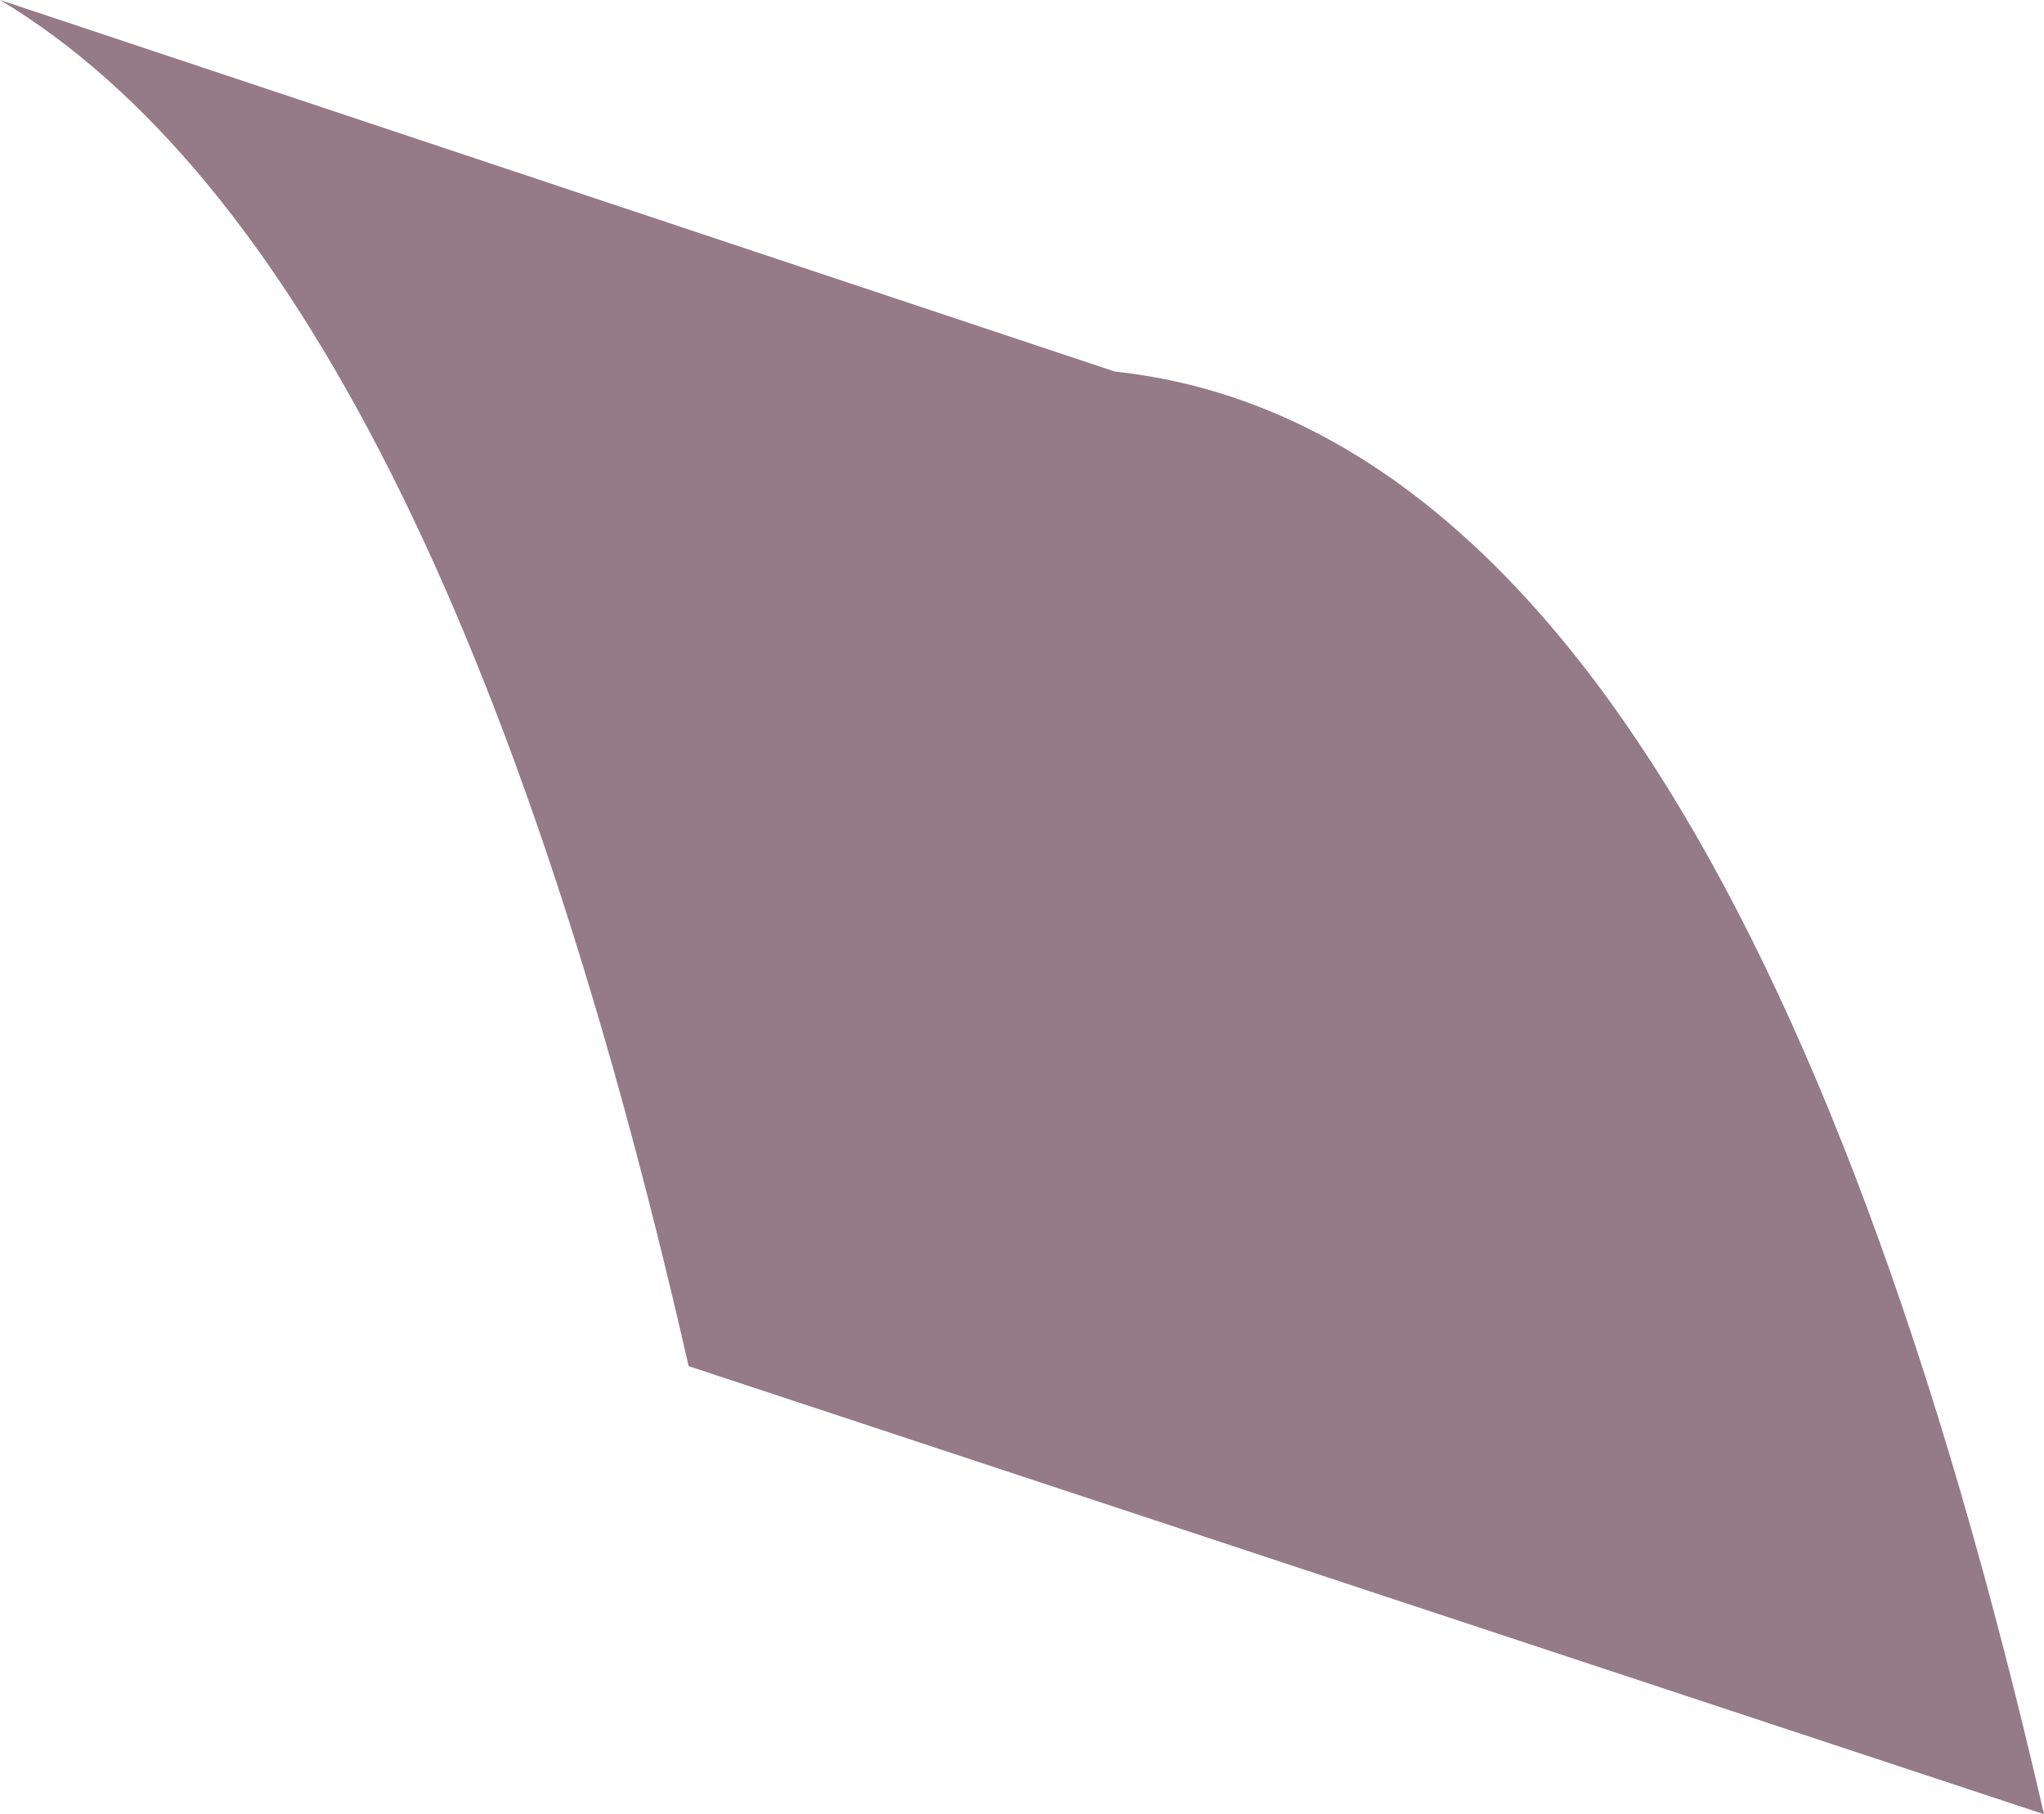
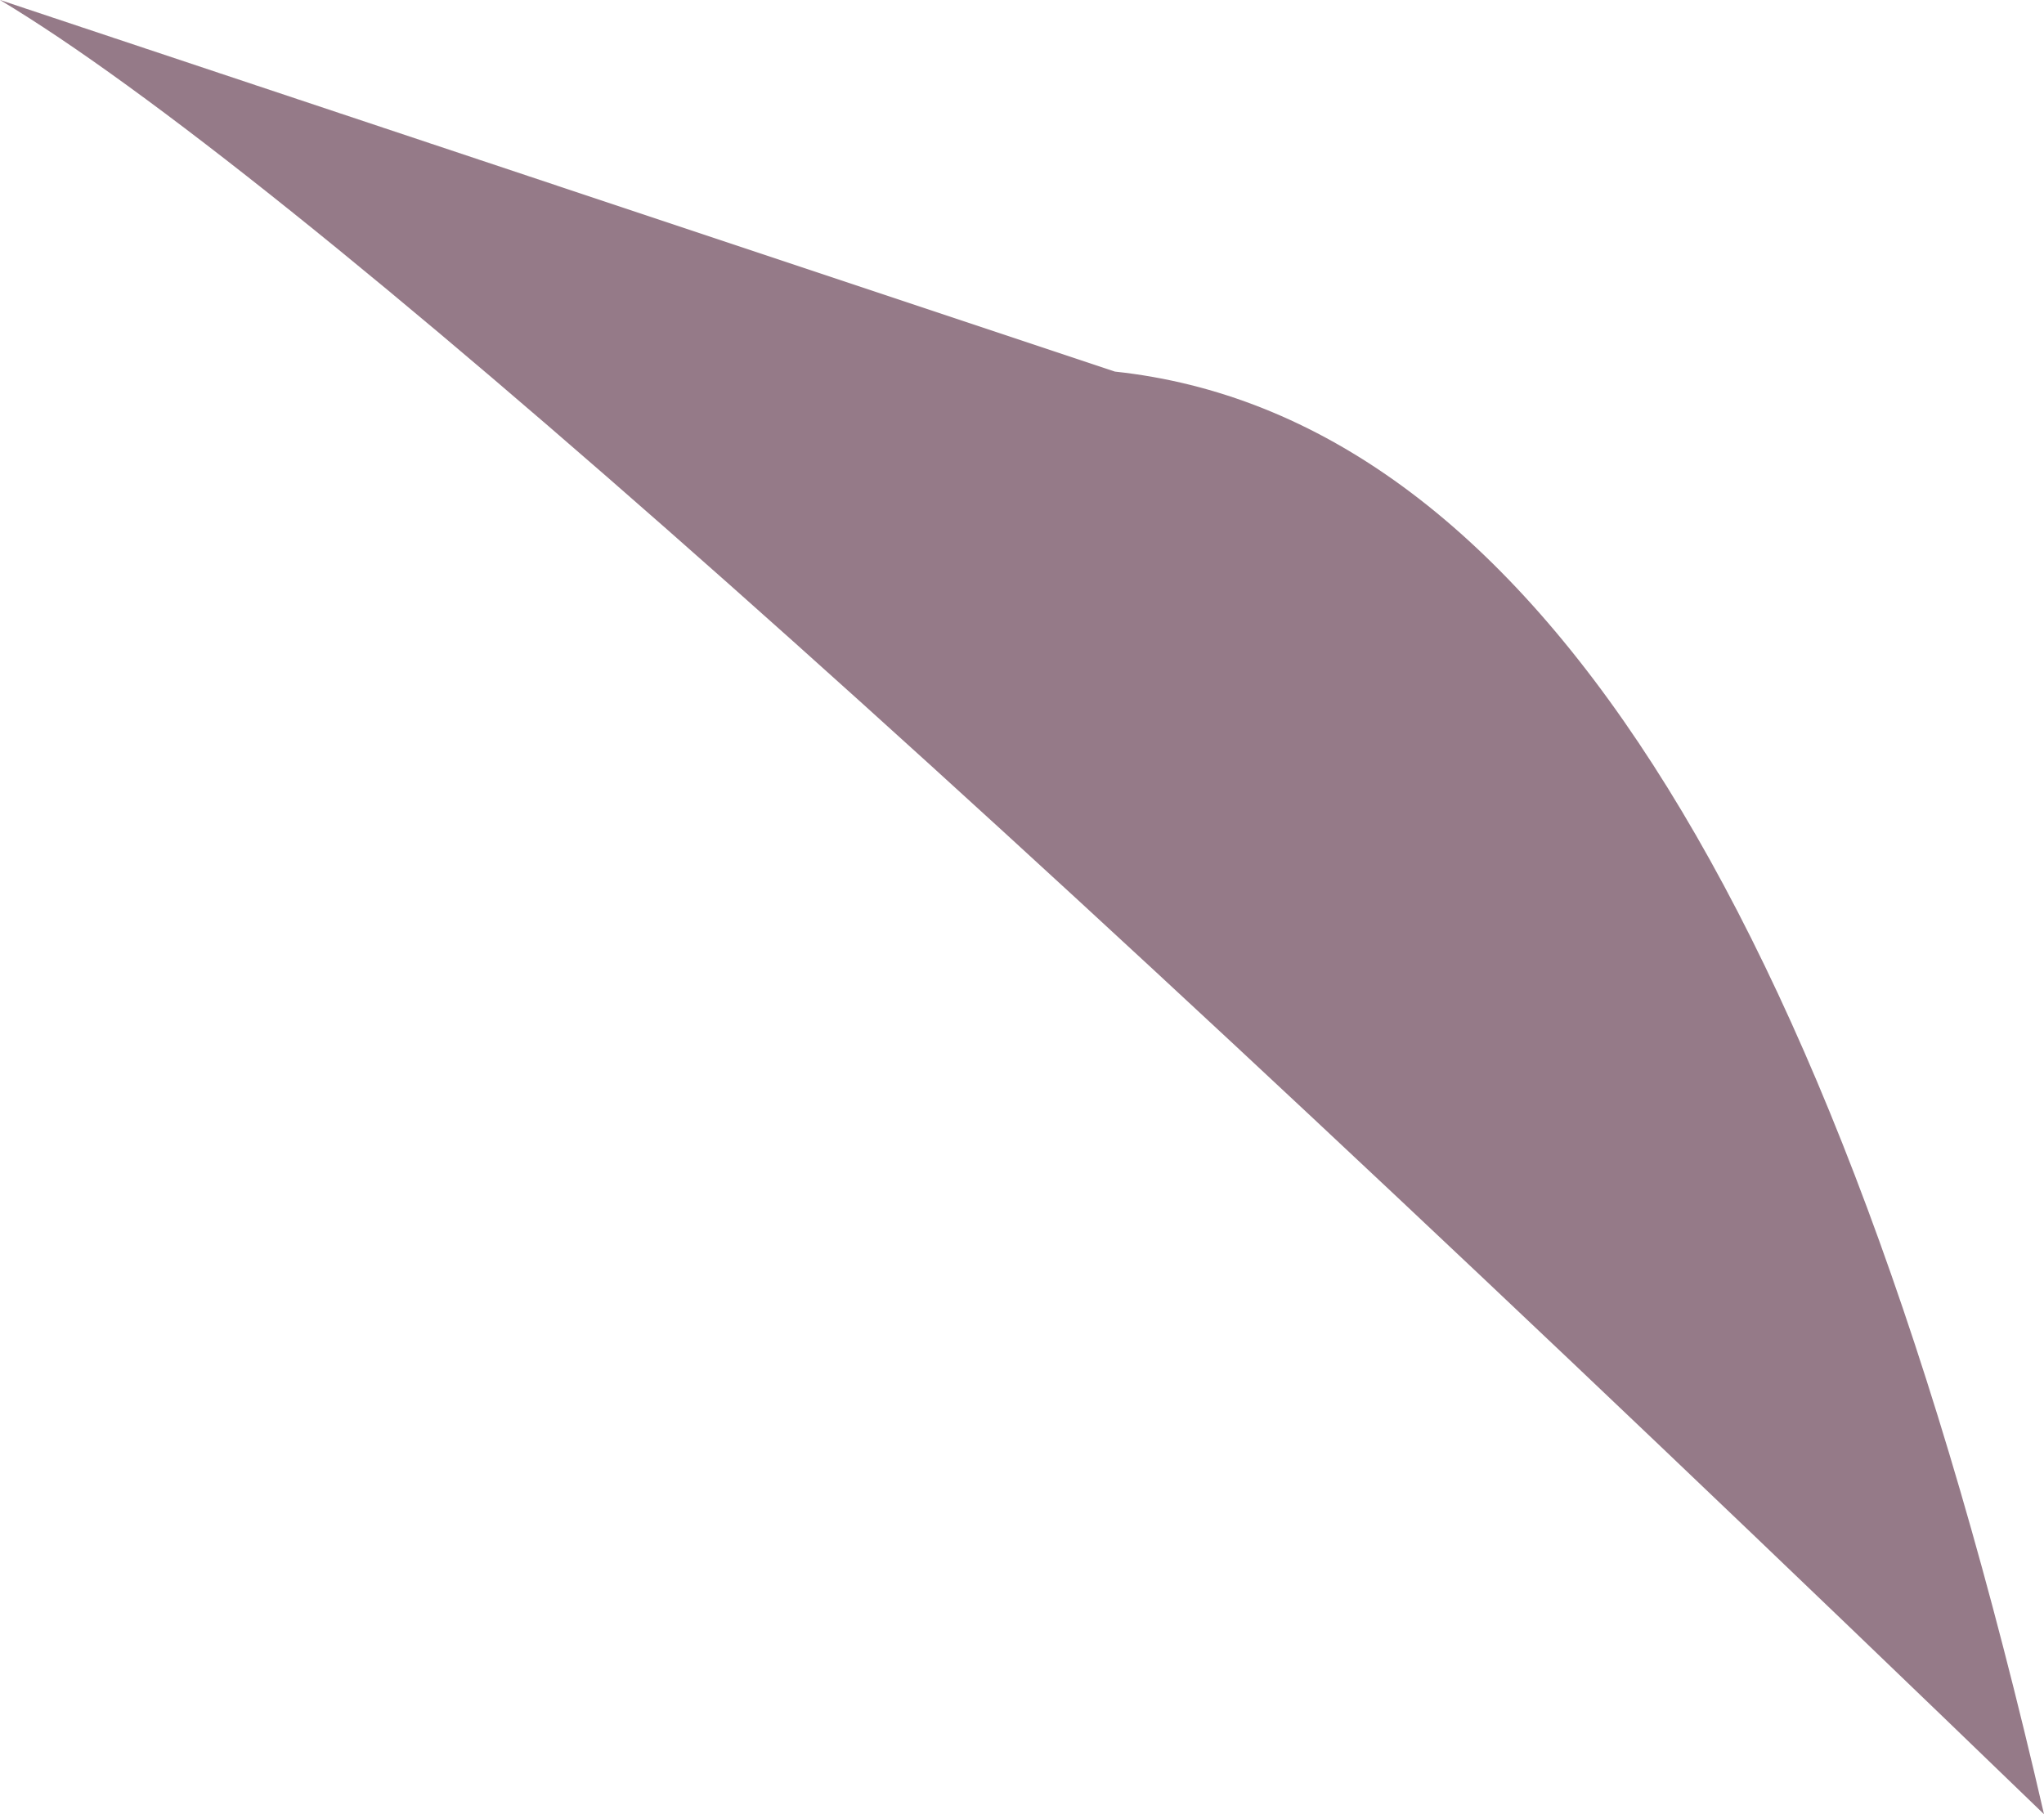
<svg xmlns="http://www.w3.org/2000/svg" height="8.3px" width="9.35px">
  <g transform="matrix(1.0, 0.0, 0.0, 1.0, -72.75, -21.85)">
-     <path d="M82.1 30.15 L75.9 28.1 Q74.75 23.05 72.75 21.85 L77.85 23.55 Q80.65 23.85 82.1 30.15" fill="#957a88" fill-rule="evenodd" stroke="none" />
+     <path d="M82.1 30.15 Q74.75 23.05 72.75 21.85 L77.85 23.55 Q80.65 23.85 82.1 30.15" fill="#957a88" fill-rule="evenodd" stroke="none" />
  </g>
</svg>